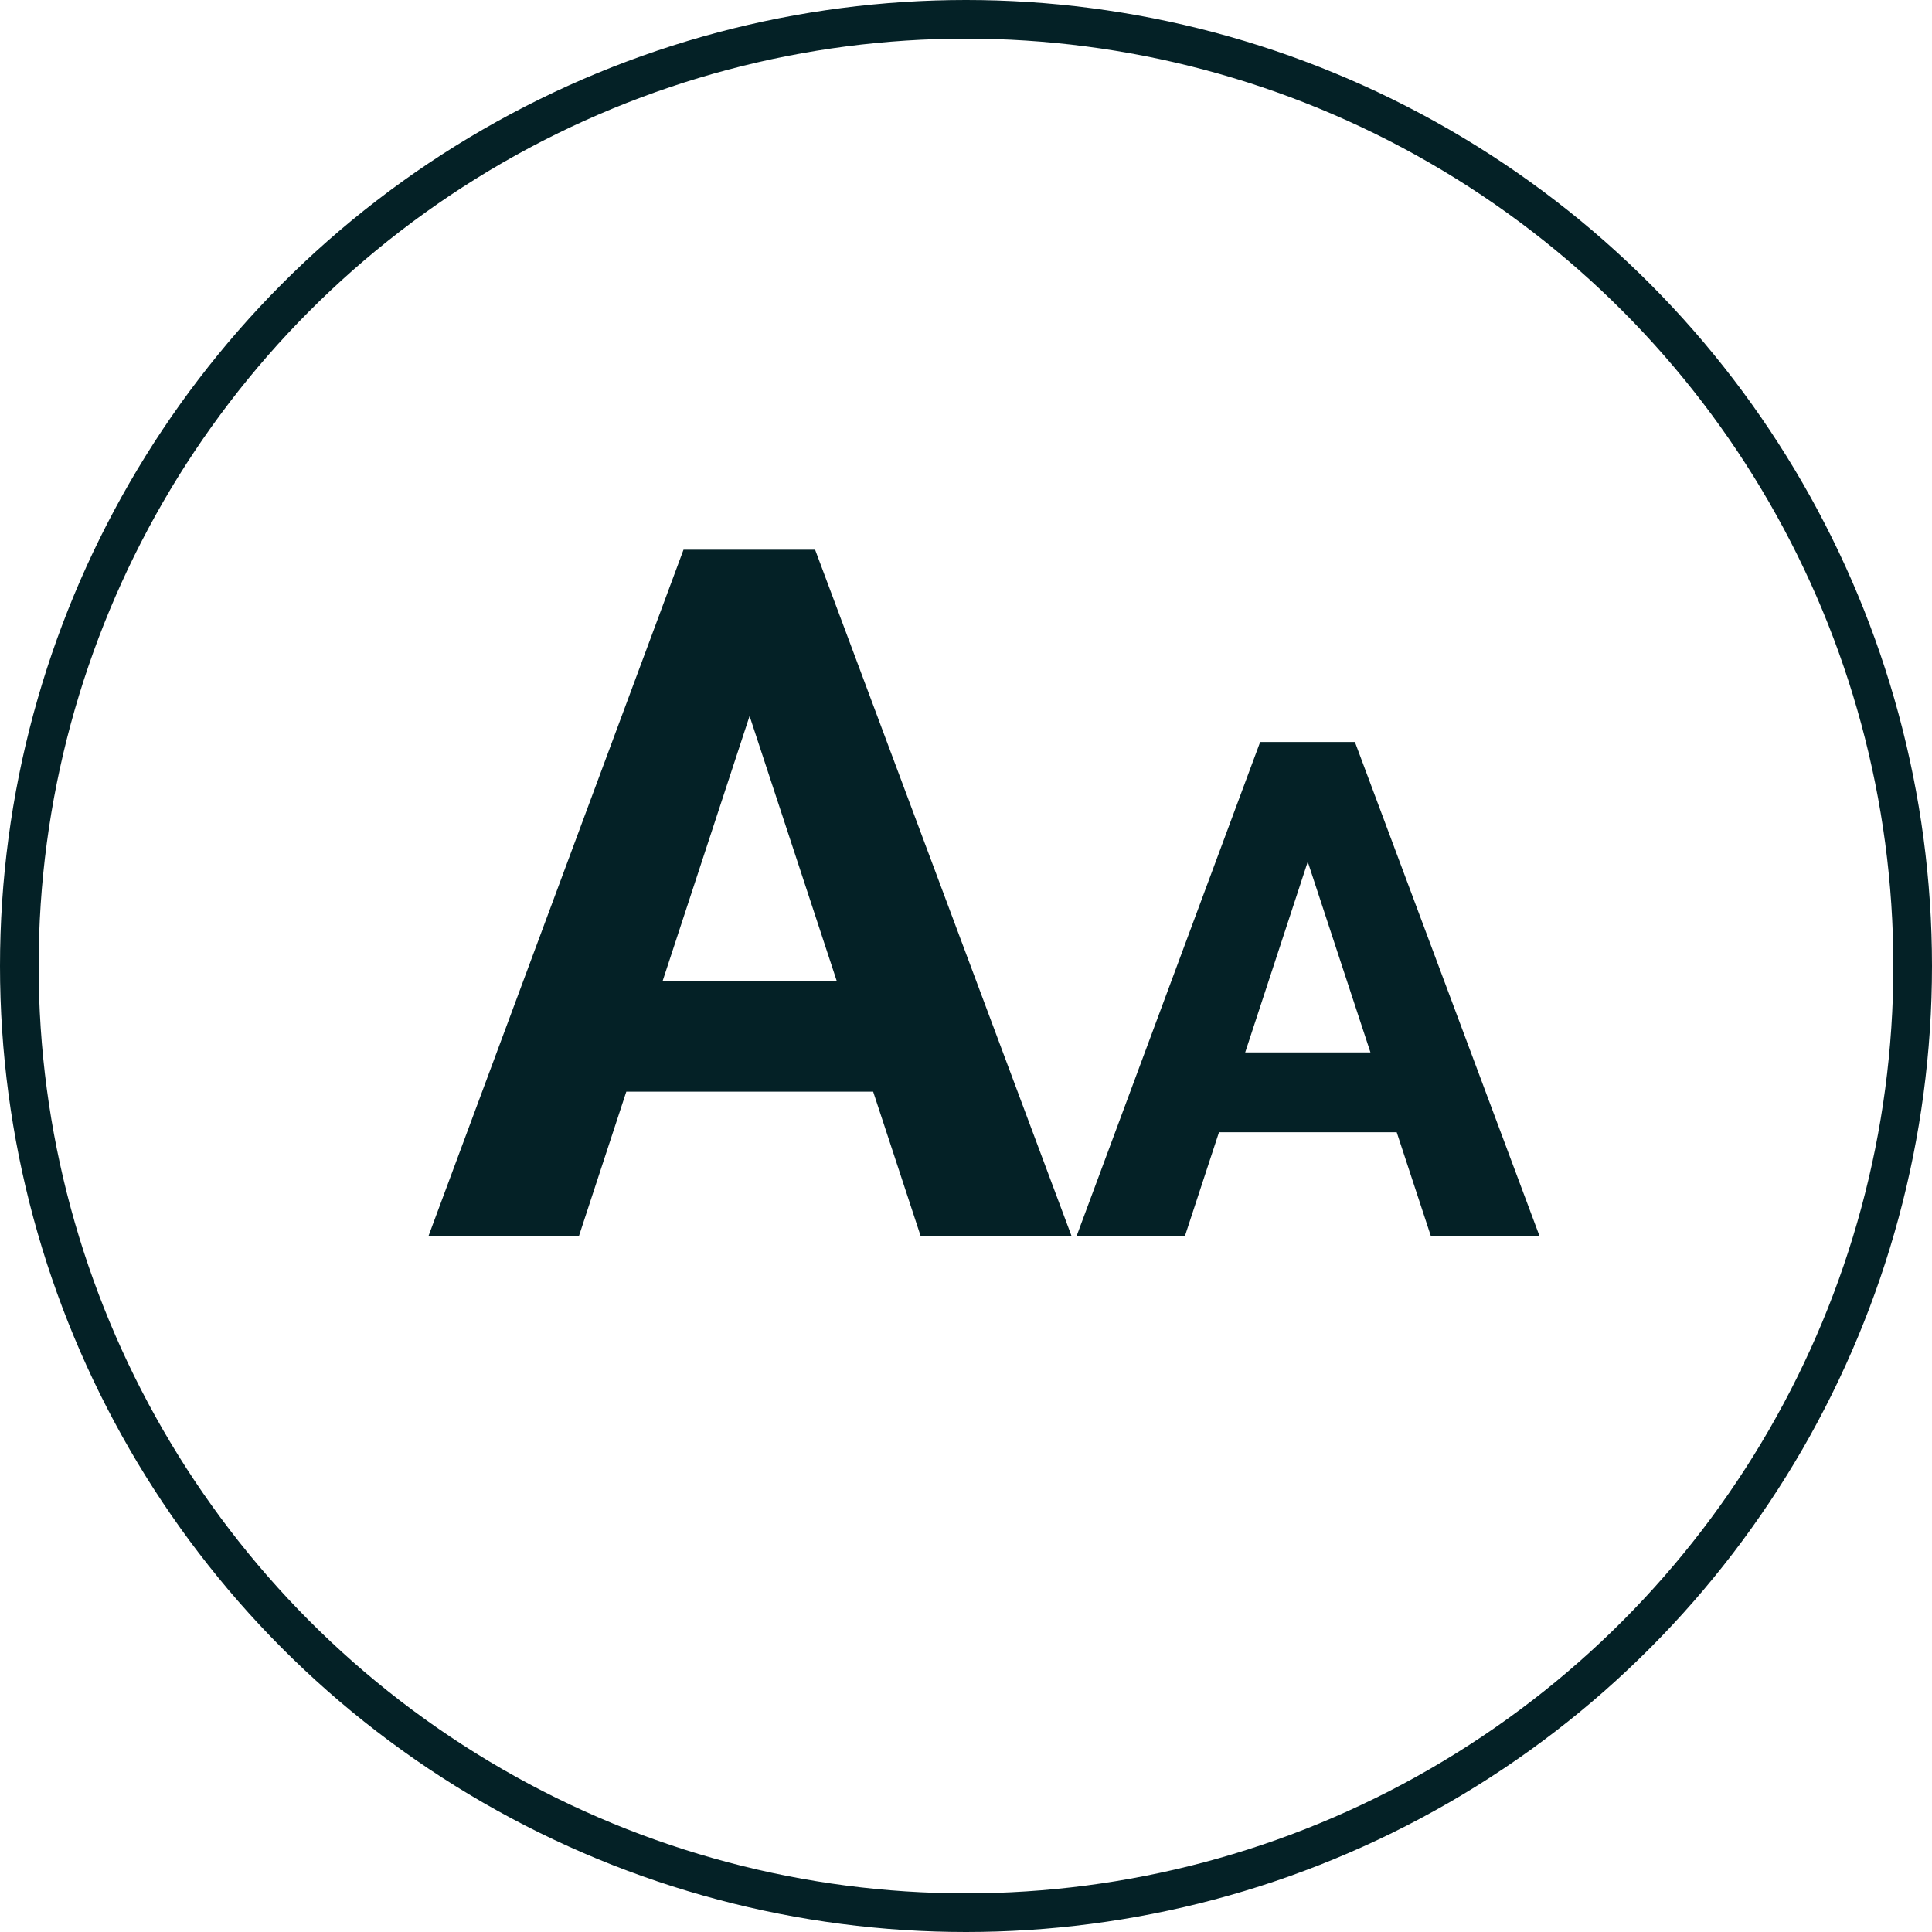
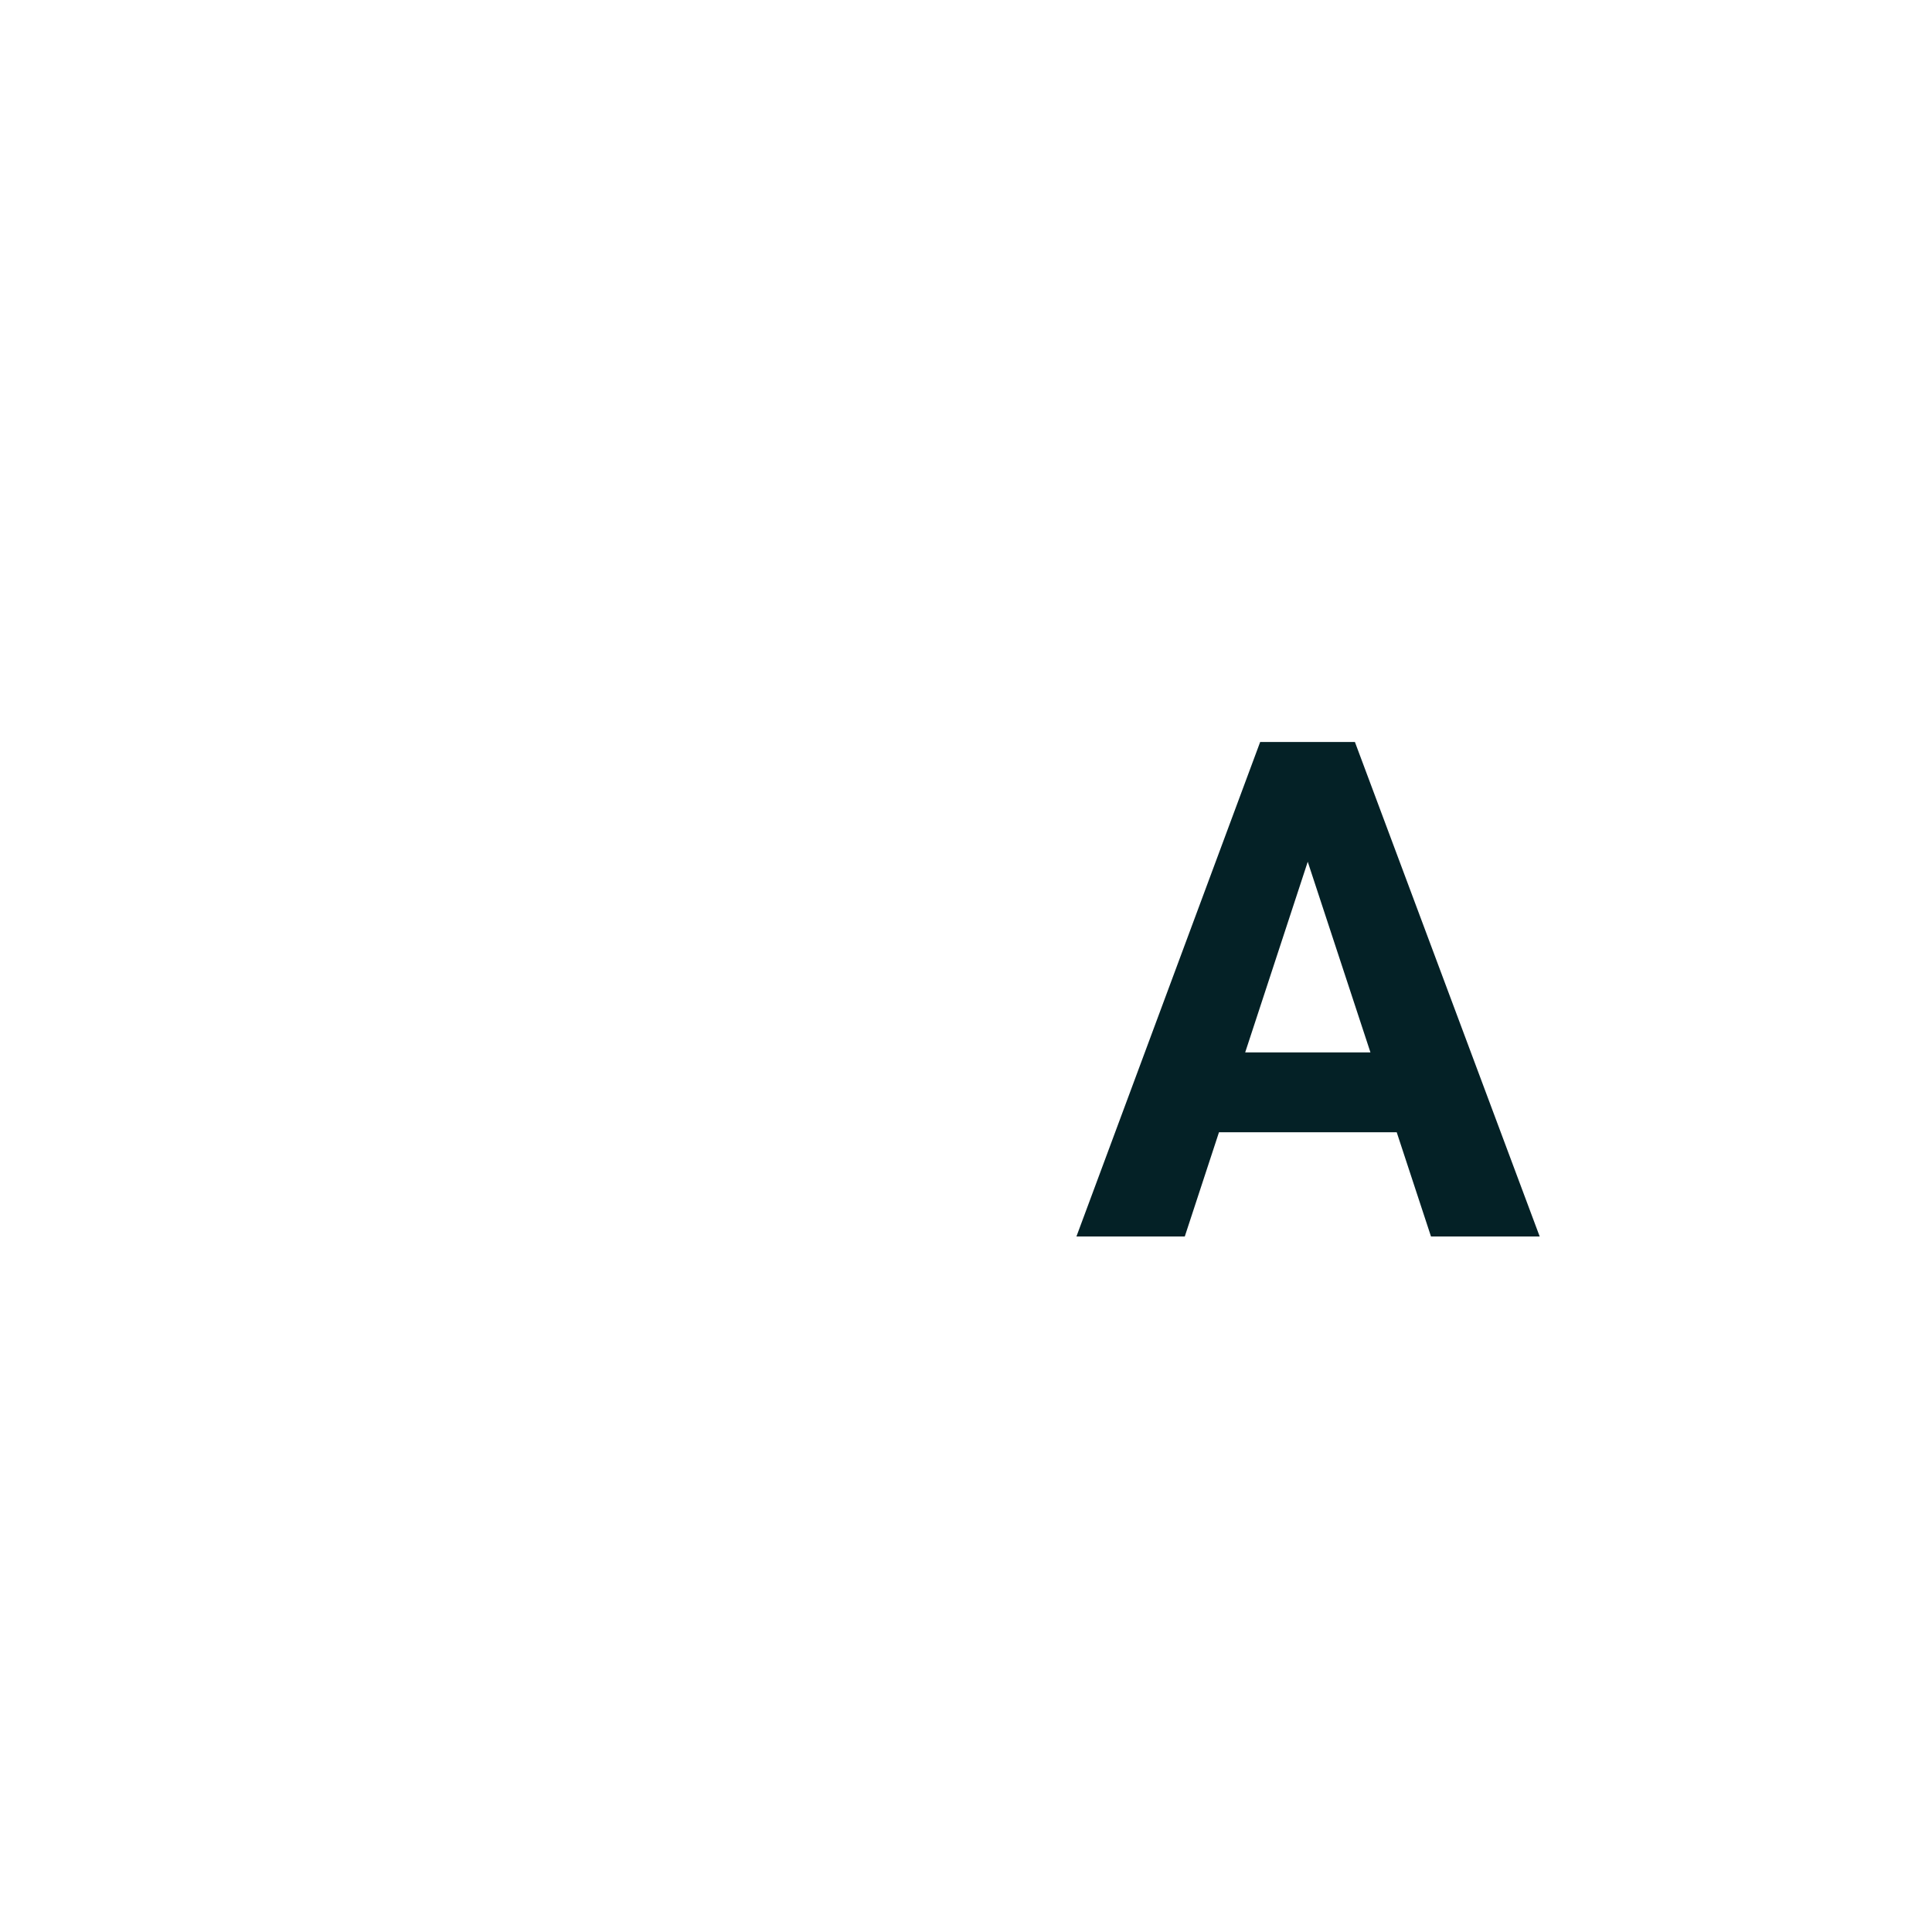
<svg xmlns="http://www.w3.org/2000/svg" width="50" height="50" viewBox="0 0 50 50" fill="none">
-   <path d="M19.814 17.266L14.979 32H11.085L17.689 14.227H20.168L19.814 17.266ZM23.83 32L18.983 17.266L18.593 14.227H21.095L27.736 32H23.83ZM23.61 25.384V28.252H14.223V25.384H23.61Z" fill="#042126" />
  <path d="M34.143 21.392L30.662 32H27.858L32.613 19.203H34.398L34.143 21.392ZM37.034 32L33.545 21.392L33.264 19.203H35.065L39.847 32H37.034ZM36.876 27.236V29.302H30.117V27.236H36.876Z" fill="#042126" />
-   <circle cx="25" cy="25" r="24.5" stroke="#042126" />
</svg>